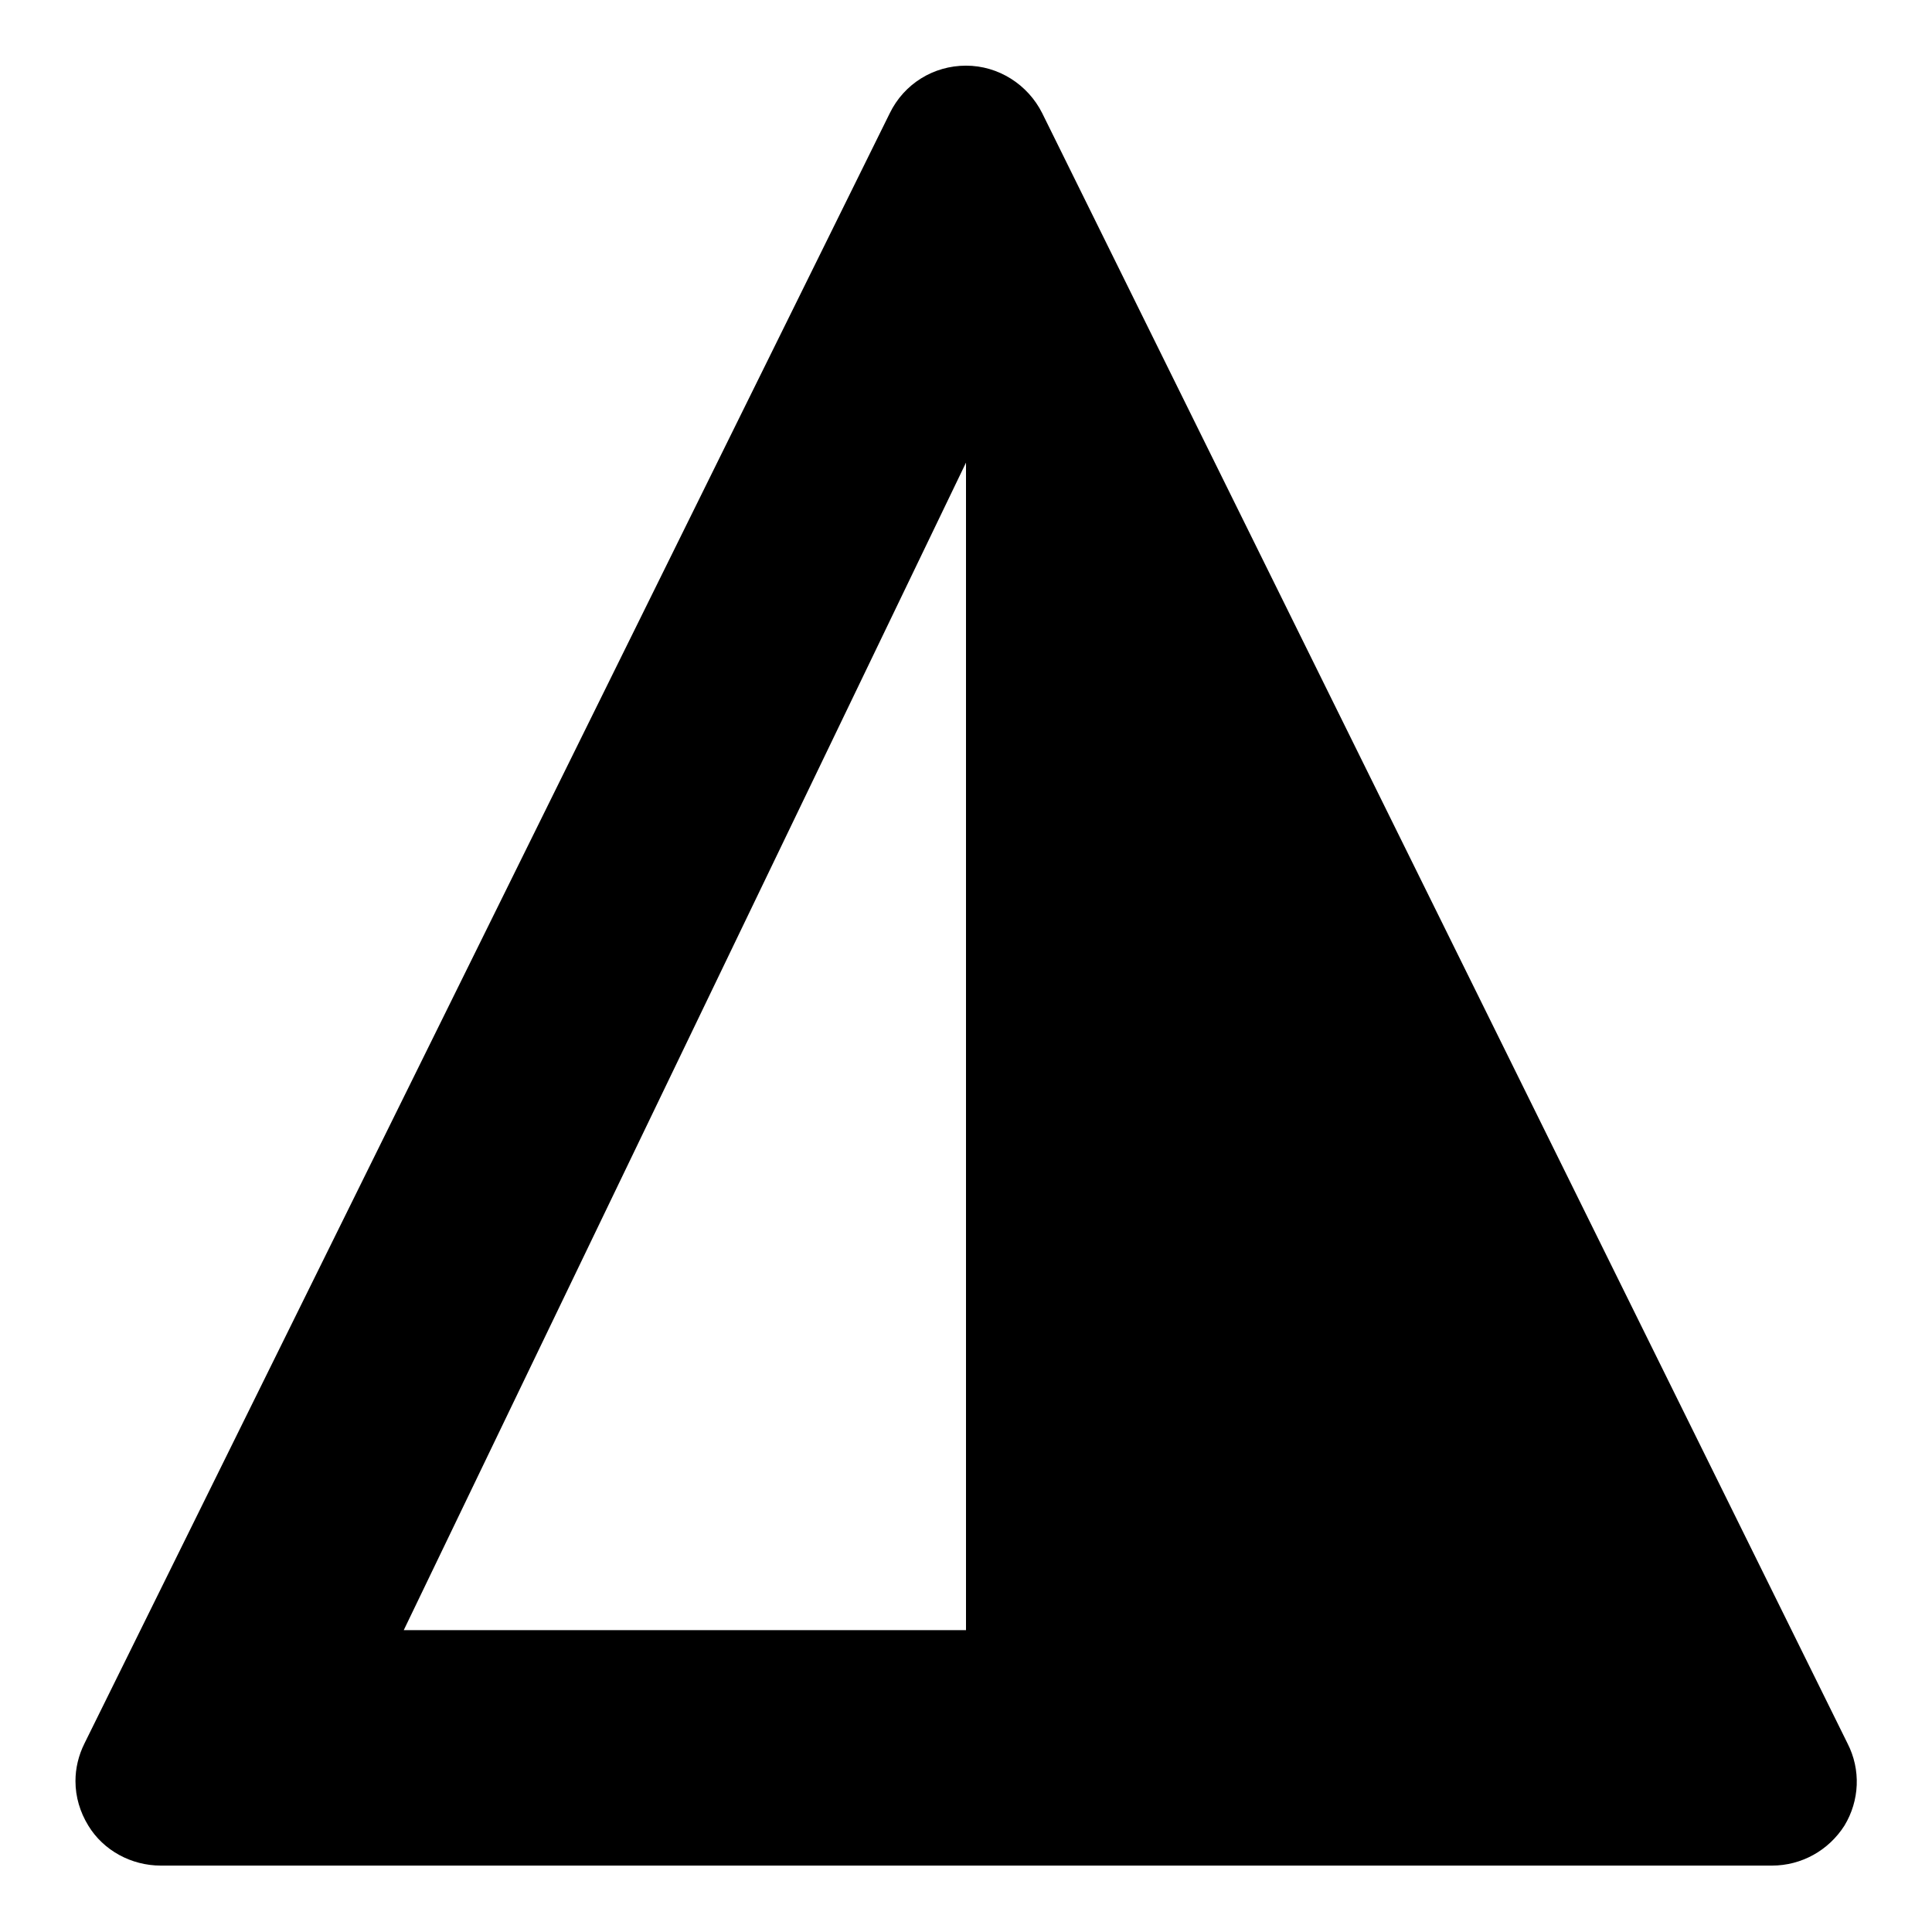
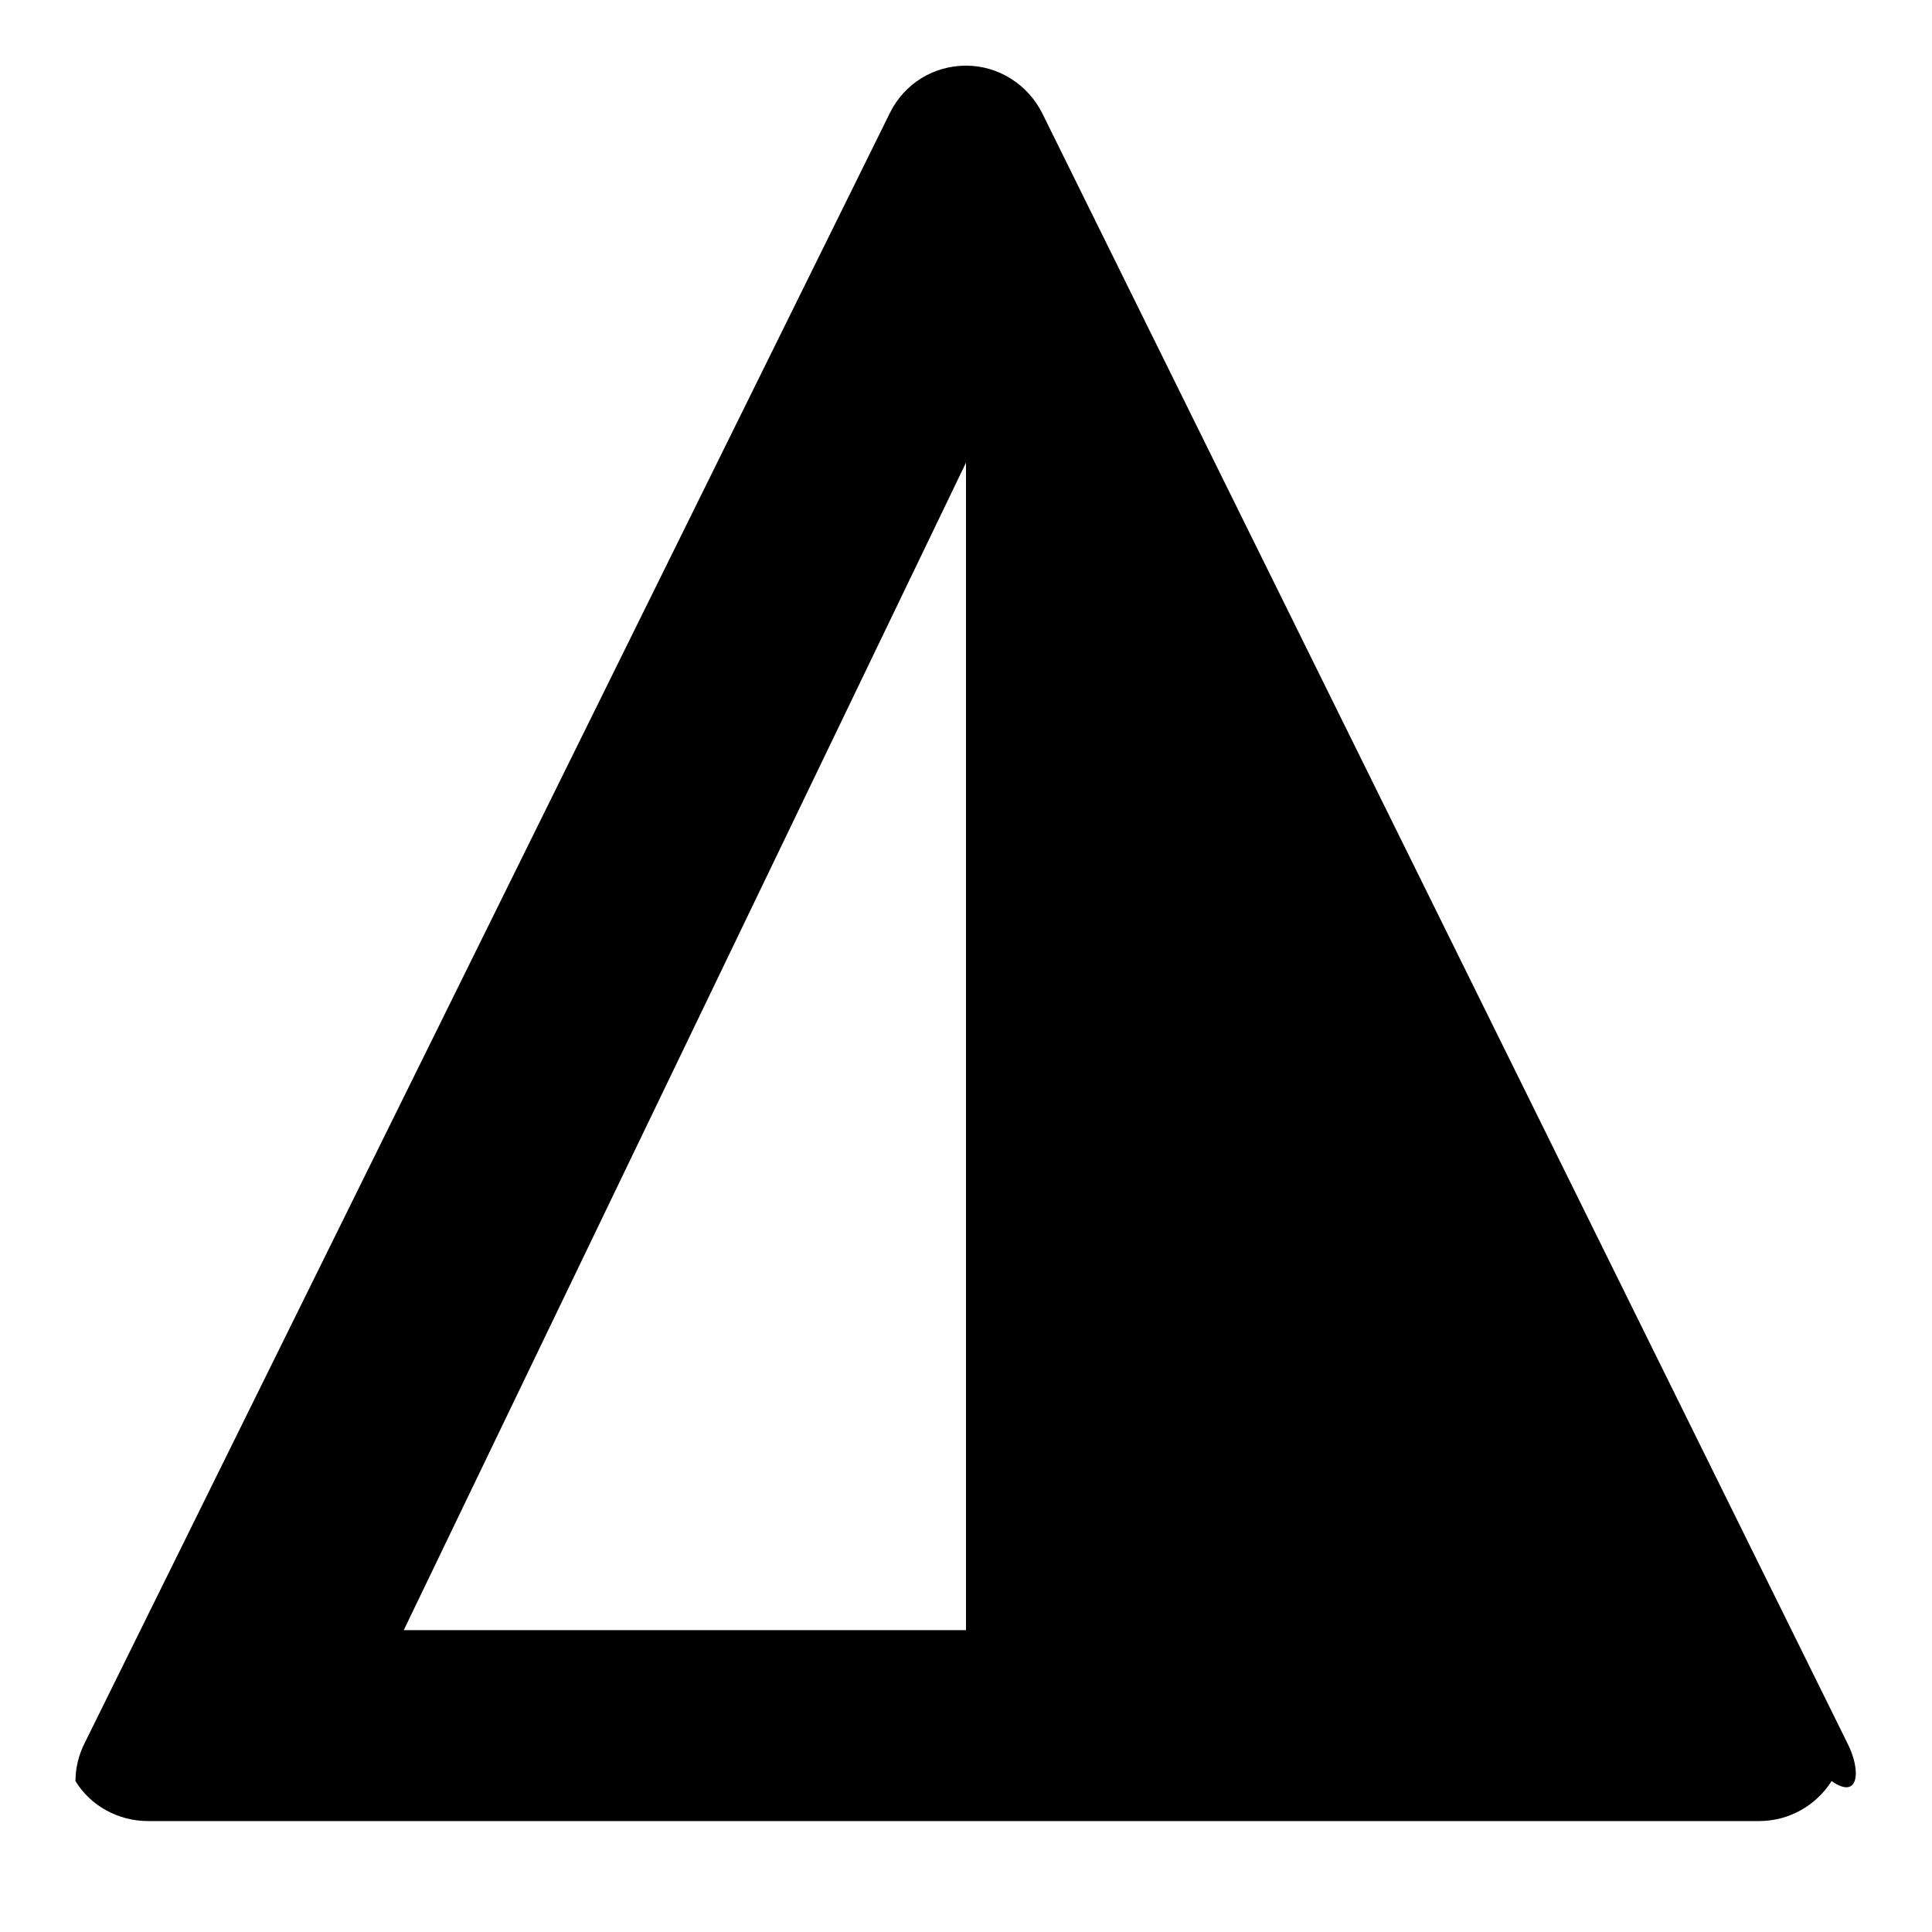
<svg xmlns="http://www.w3.org/2000/svg" version="1.1" x="0px" y="0px" viewBox="0 0 256 256" enable-background="new 0 0 256 256" xml:space="preserve">
  <g>
    <g>
      <g>
-         <path fill="#000000" d="M244.8,231L138.1,15c-1.9-3.8-5.8-6.3-10.1-6.3c-4.3,0-8.2,2.4-10.1,6.3L11.2,231c-0.8,1.6-1.2,3.3-1.2,5c0,2.1,0.6,4.1,1.7,5.9c2,3.3,5.7,5.3,9.6,5.3h213.5c3.9,0,7.5-2,9.6-5.3C246.4,238.6,246.6,234.5,244.8,231z M128,216H53.5L128,61.3V216z" />
+         <path fill="#000000" d="M244.8,231L138.1,15c-1.9-3.8-5.8-6.3-10.1-6.3c-4.3,0-8.2,2.4-10.1,6.3L11.2,231c-0.8,1.6-1.2,3.3-1.2,5c2,3.3,5.7,5.3,9.6,5.3h213.5c3.9,0,7.5-2,9.6-5.3C246.4,238.6,246.6,234.5,244.8,231z M128,216H53.5L128,61.3V216z" />
      </g>
      <g />
      <g />
      <g />
      <g />
      <g />
      <g />
      <g />
      <g />
      <g />
      <g />
      <g />
      <g />
      <g />
      <g />
      <g />
    </g>
  </g>
</svg>